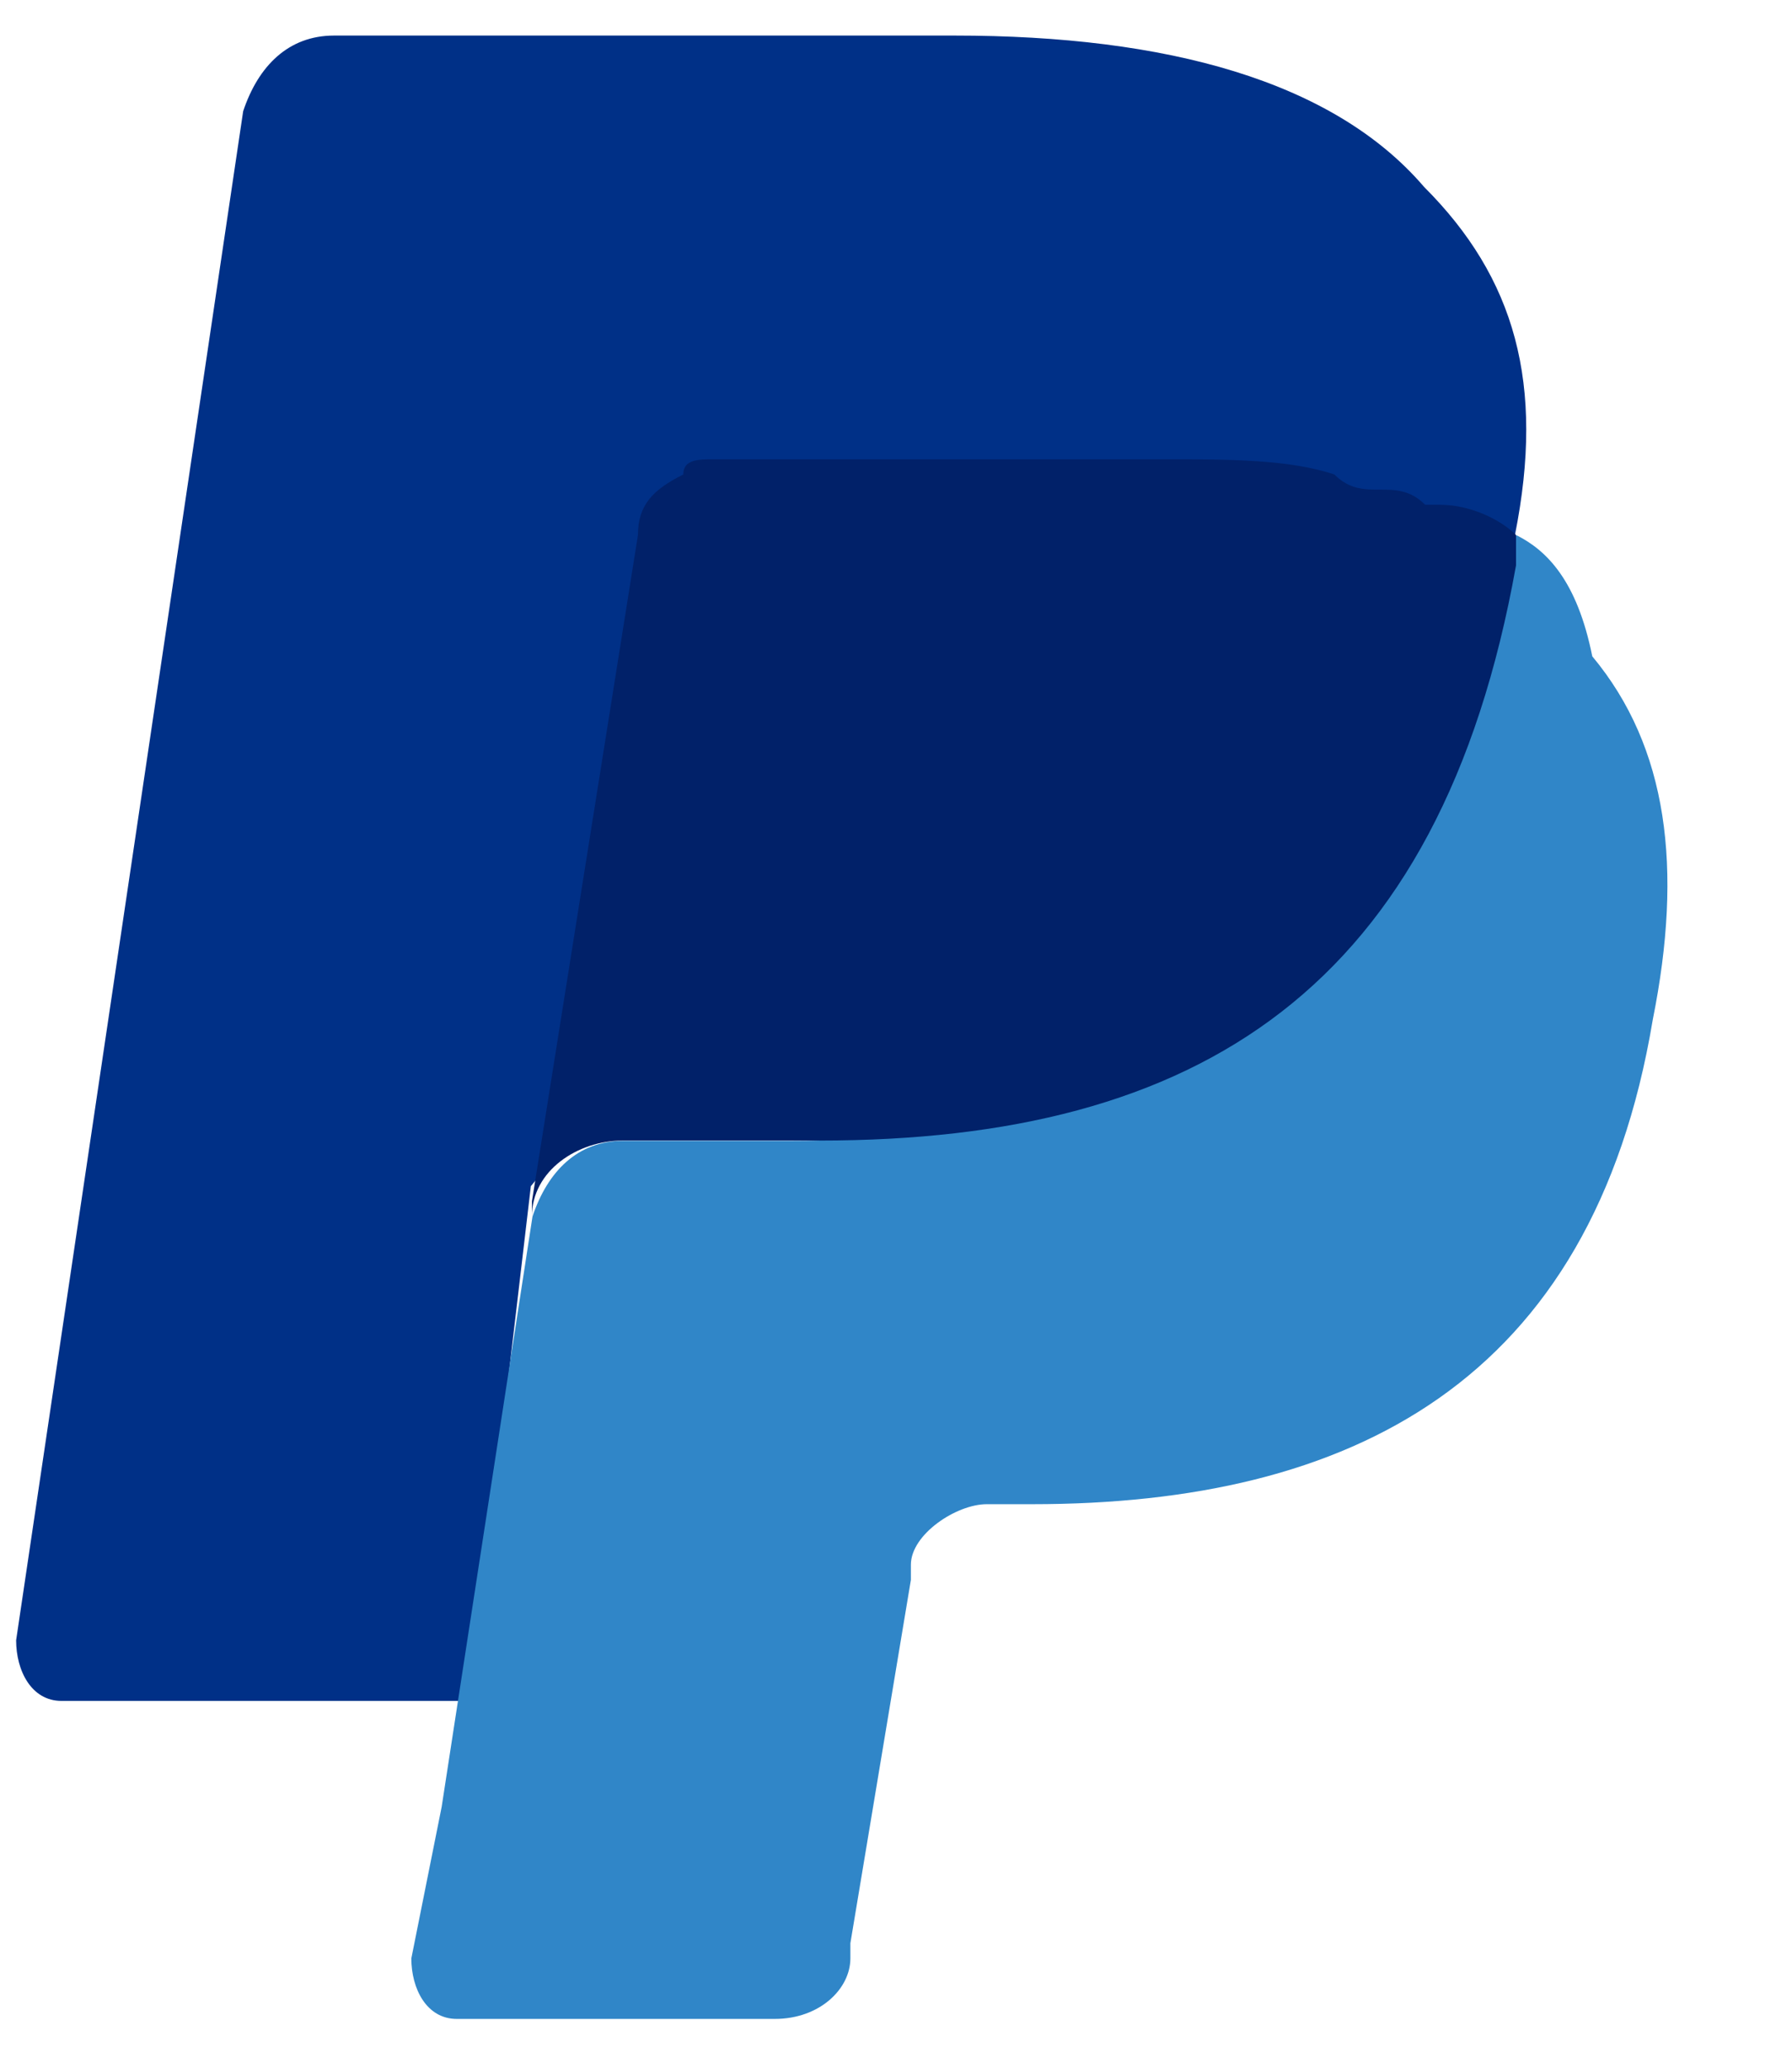
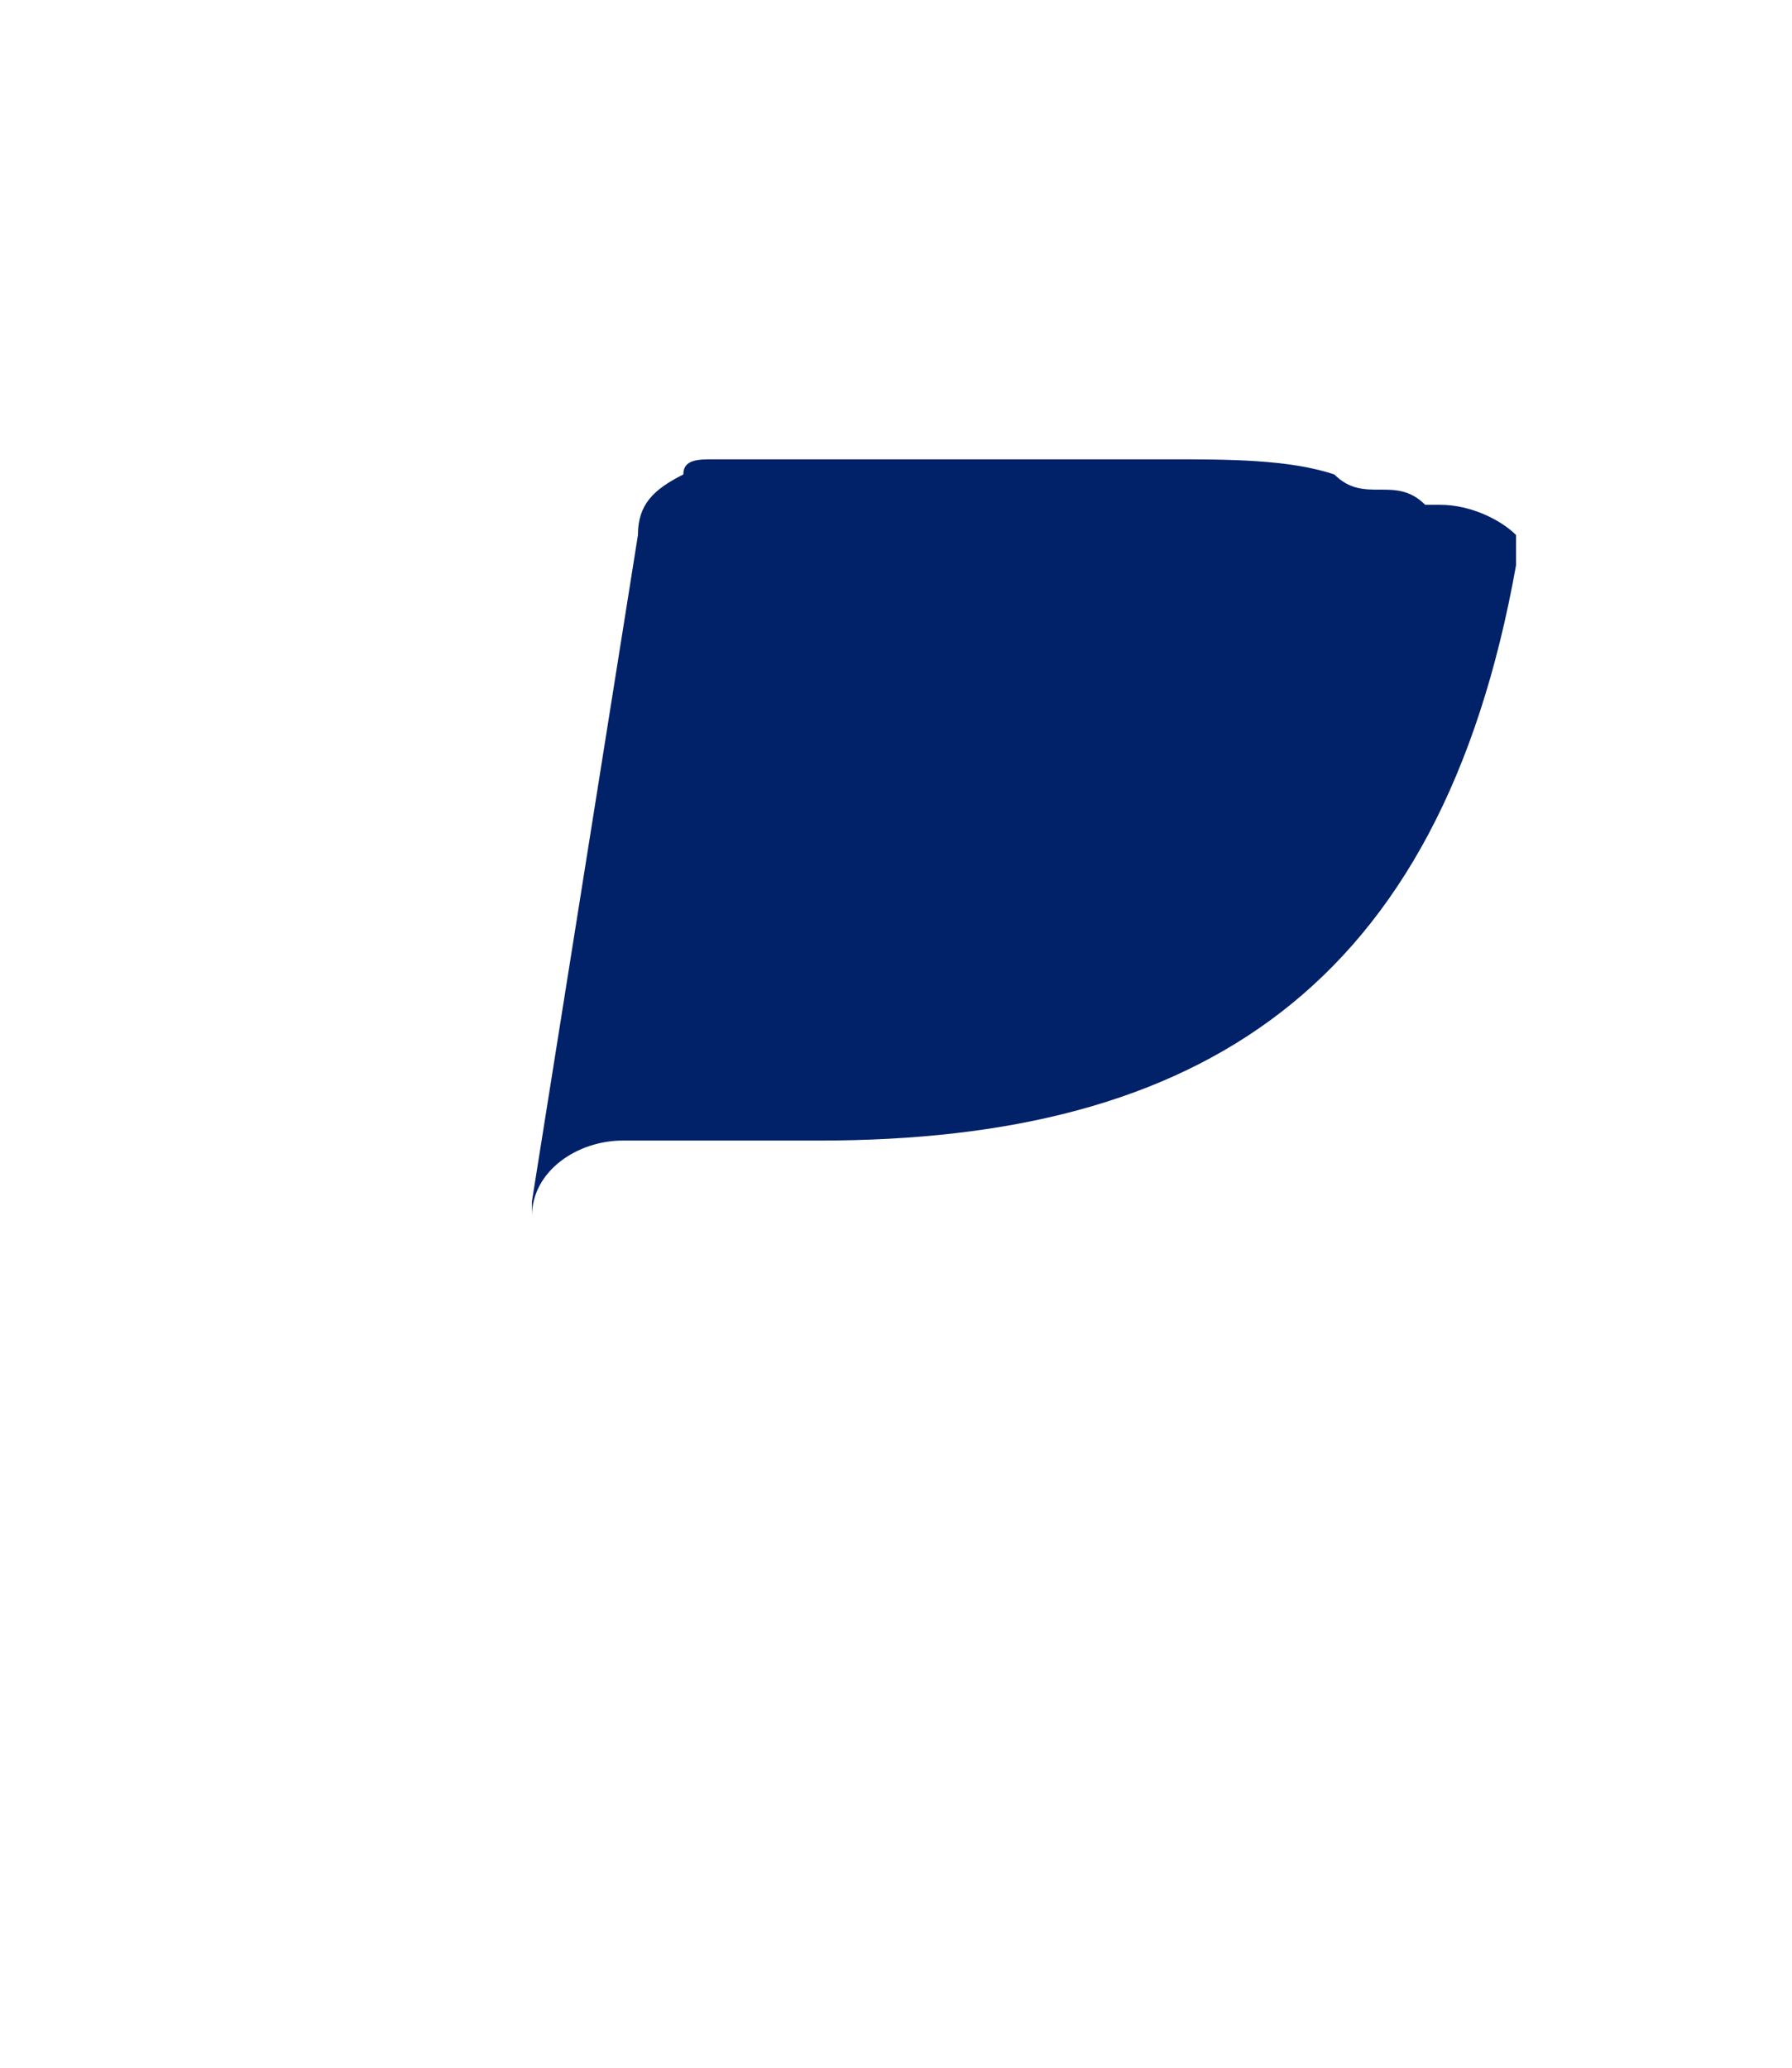
<svg xmlns="http://www.w3.org/2000/svg" width="13" height="15" viewBox="0 0 13 15" fill="none">
-   <path d="M10.99 3.882C11.209 2.784 10.99 2.015 10.331 1.356C9.672 0.587 8.464 0.258 6.926 0.258H2.423C2.094 0.258 1.874 0.477 1.764 0.807L0.117 11.899C0.117 12.119 0.227 12.339 0.446 12.339H3.412L3.851 8.605L5.828 6.188L10.99 3.882Z" fill="#003087" />
-   <path d="M11.002 3.883L10.782 4.102C10.233 7.178 8.366 8.276 5.73 8.276H4.522C4.192 8.276 3.973 8.496 3.863 8.825L3.204 13.108L2.984 14.207C2.984 14.426 3.094 14.646 3.314 14.646H5.62C5.949 14.646 6.169 14.426 6.169 14.207V14.097L6.608 11.461V11.351C6.608 11.131 6.938 10.912 7.158 10.912H7.487C9.793 10.912 11.551 10.033 11.99 7.397C12.21 6.299 12.1 5.42 11.551 4.761C11.441 4.212 11.221 3.993 11.002 3.883Z" fill="#3086C8" />
  <path d="M10.339 3.662C10.229 3.552 10.119 3.552 10.009 3.552C9.9 3.552 9.79 3.552 9.68 3.442C9.35 3.332 8.911 3.332 8.472 3.332H5.177C5.067 3.332 4.957 3.332 4.957 3.442C4.738 3.552 4.628 3.662 4.628 3.881L3.859 8.714V8.823C3.859 8.494 4.189 8.274 4.518 8.274H5.946C8.692 8.274 10.449 7.176 10.998 4.101V3.881C10.888 3.771 10.668 3.662 10.449 3.662H10.339Z" fill="#012169" />
</svg>